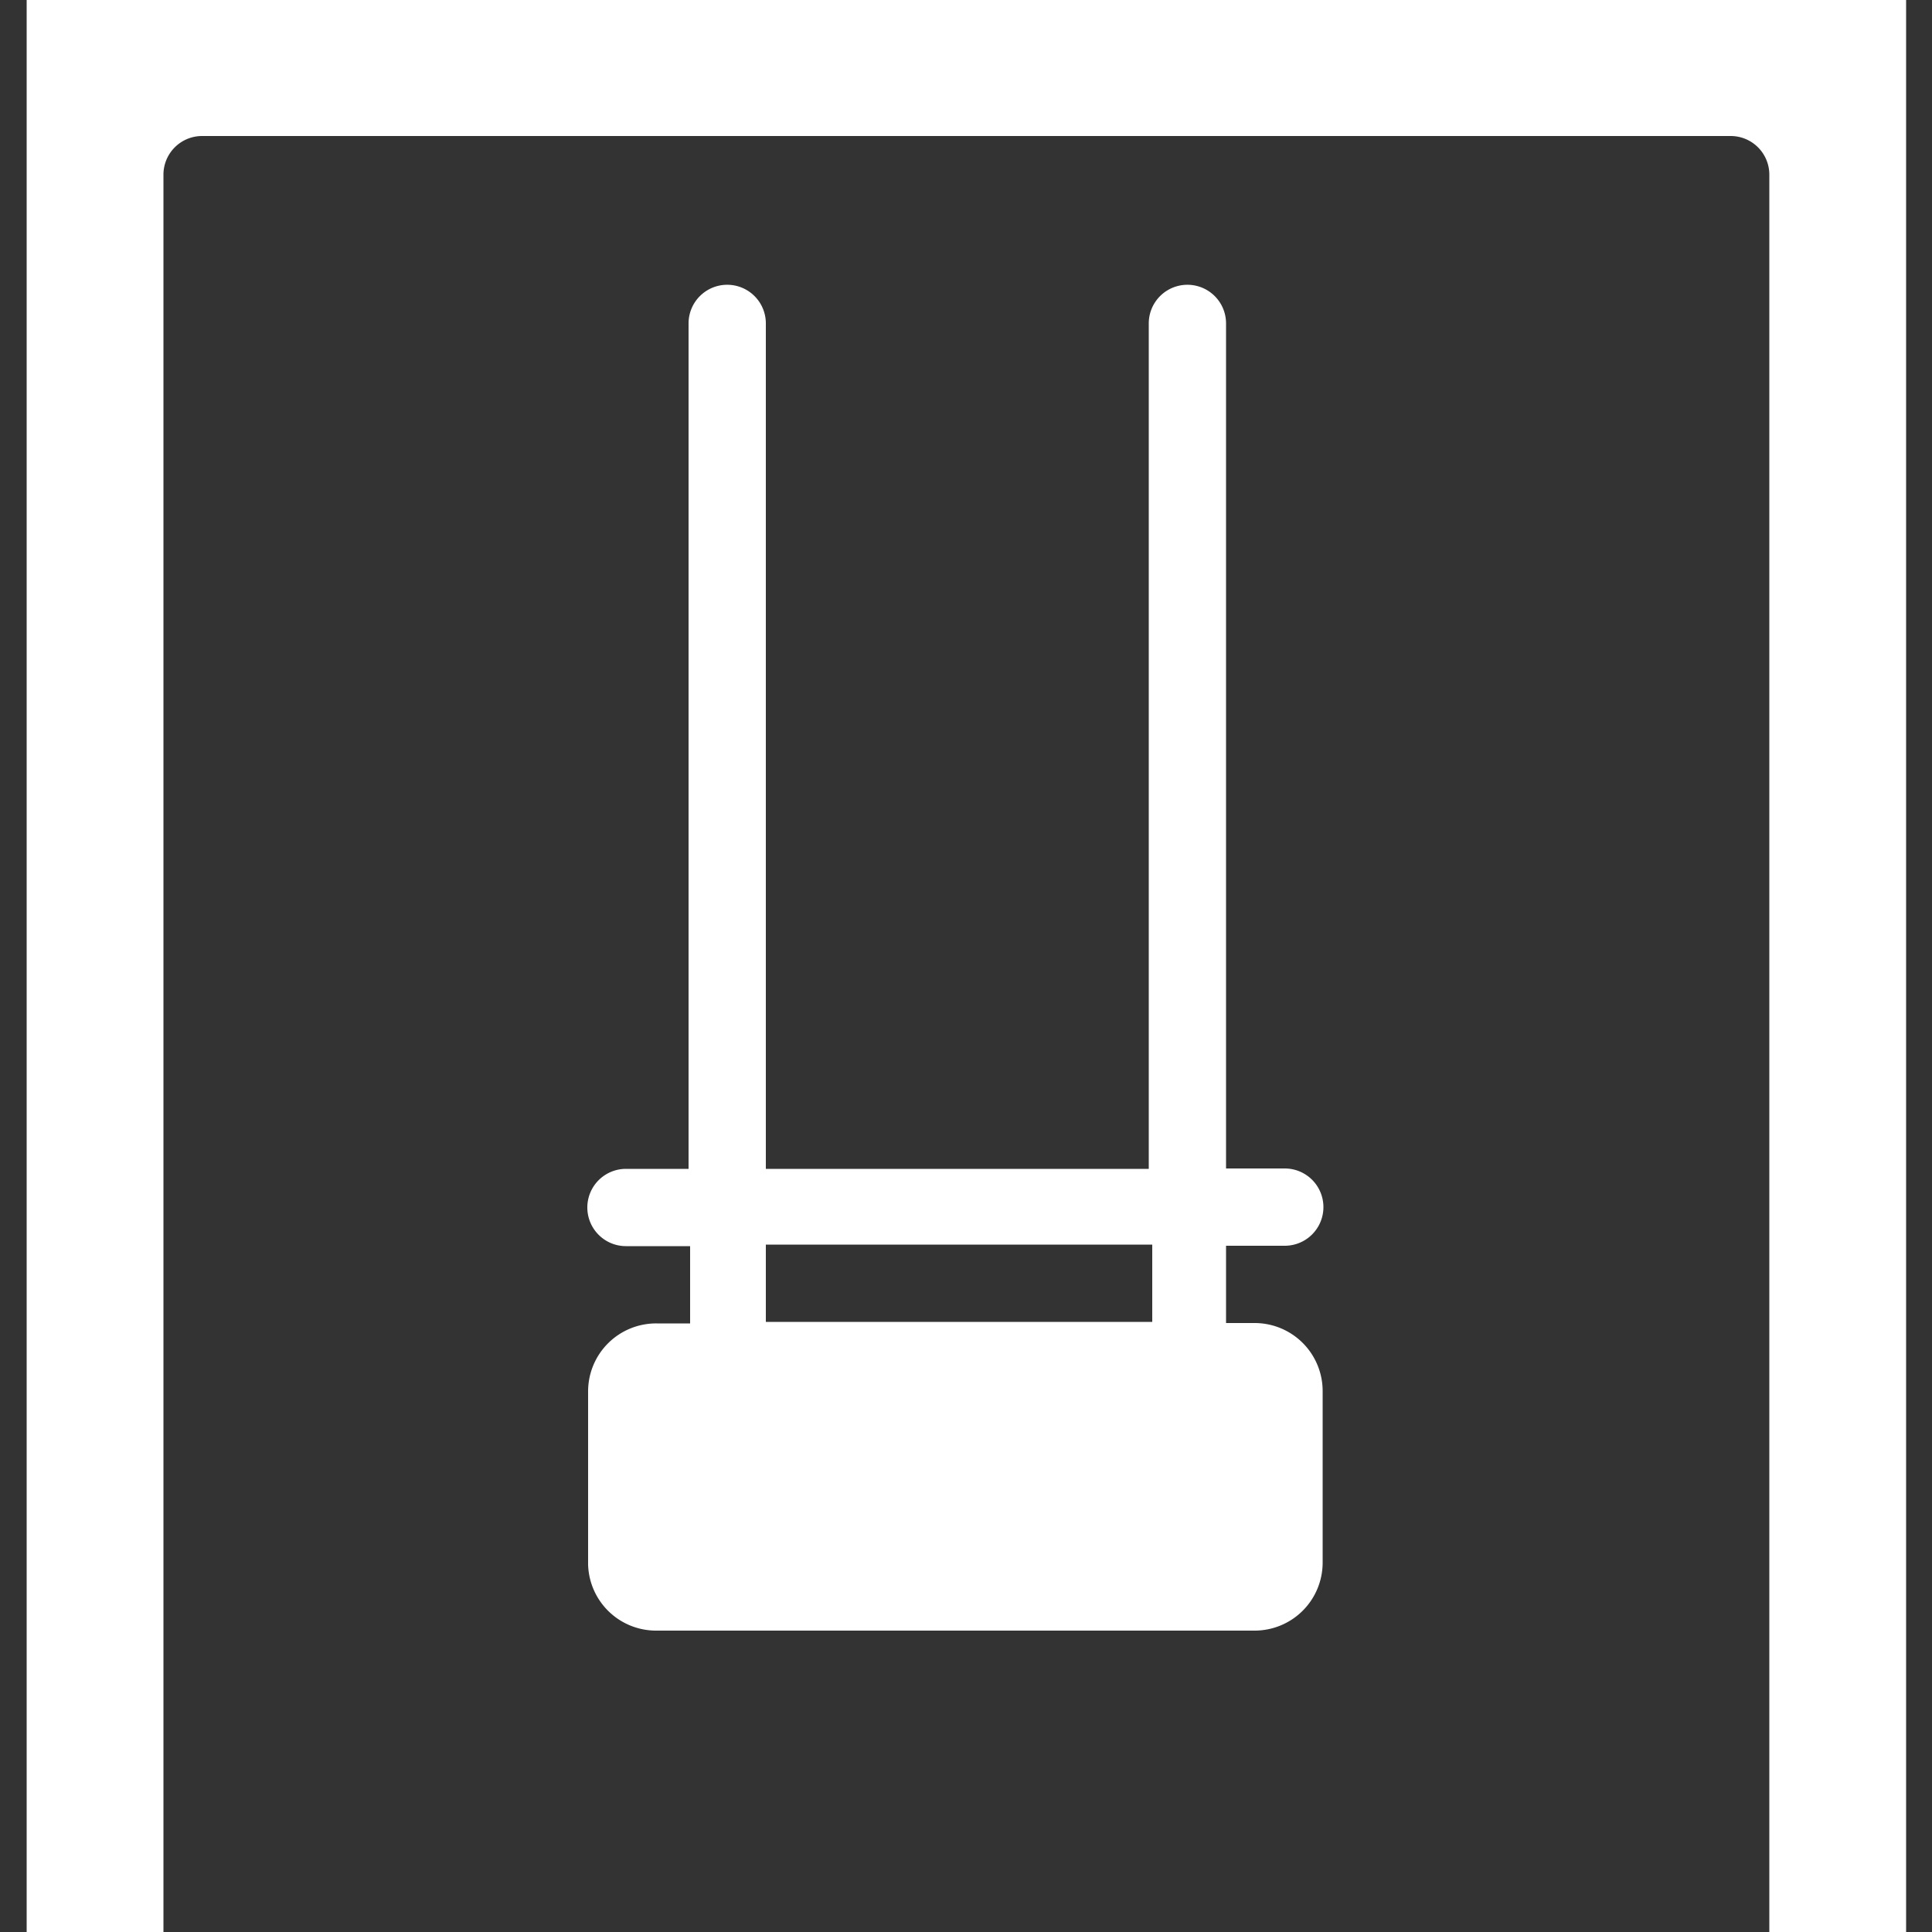
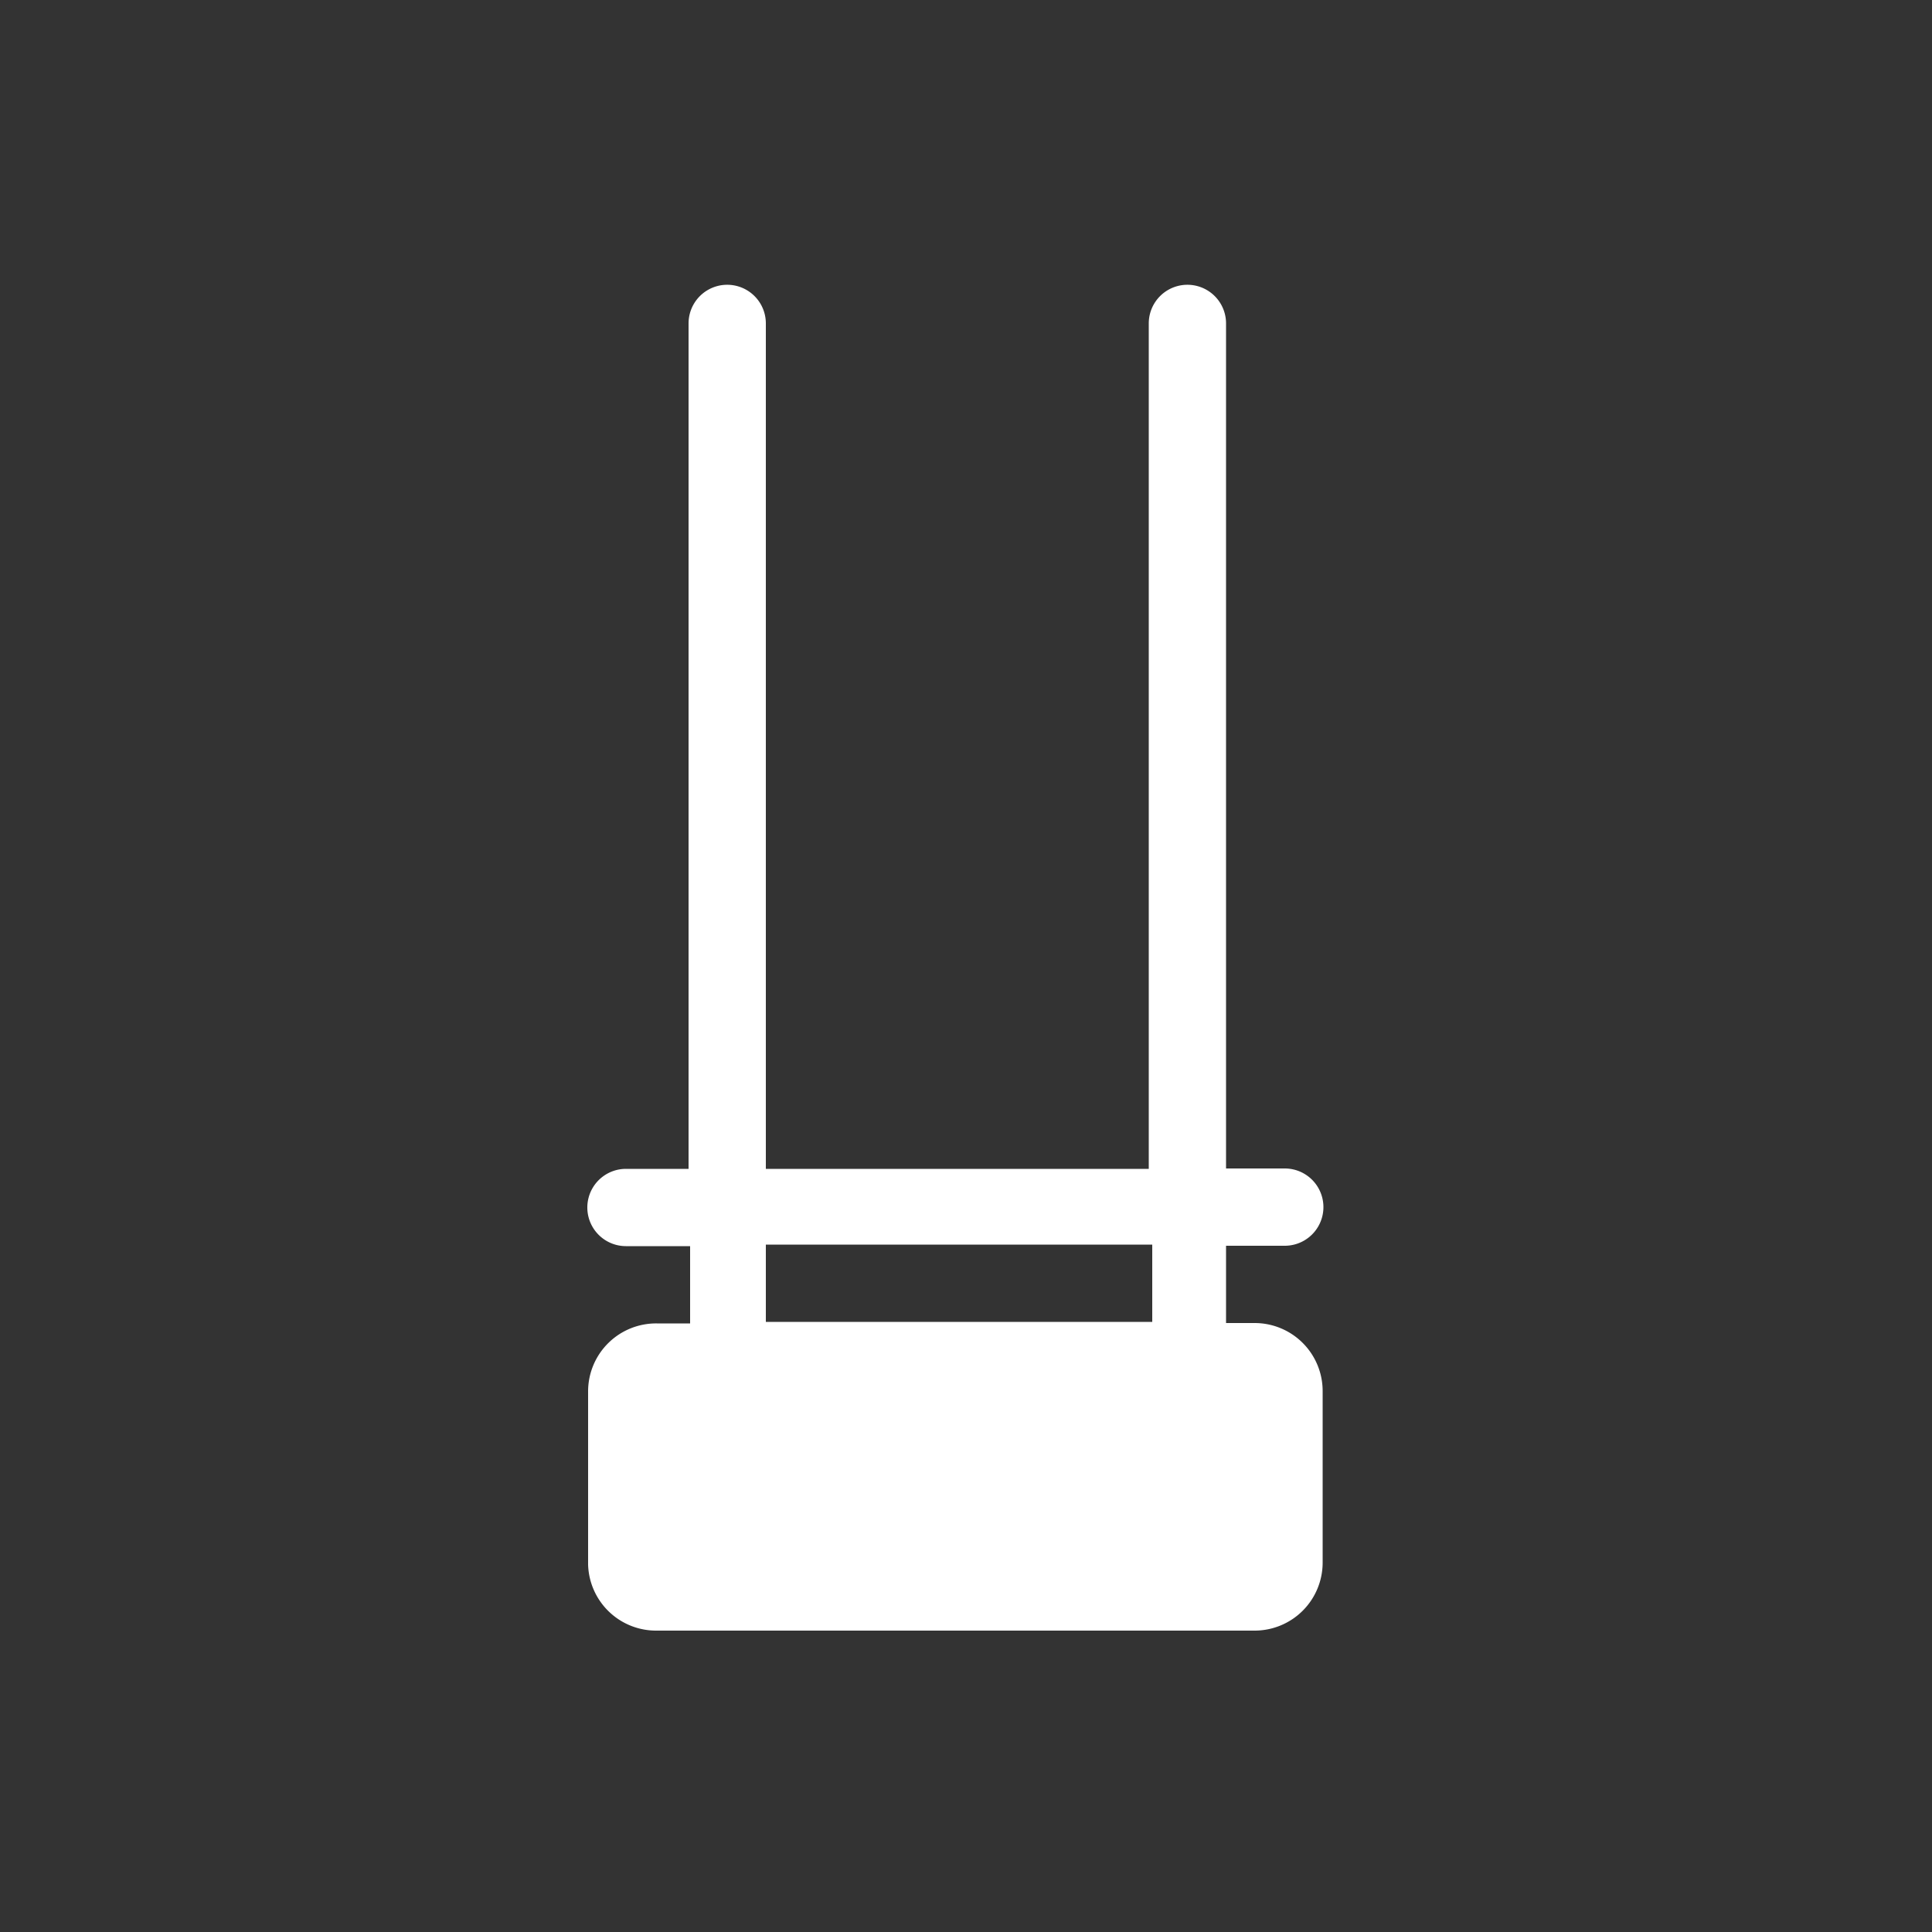
<svg xmlns="http://www.w3.org/2000/svg" id="schaukel" viewBox="0 0 50 50">
  <rect x="0" y="0" width="50" height="50" fill="#333333" stroke="none" />
  <defs>
    <style>.cls-1{fill:#fff;}</style>
  </defs>
-   <path class="cls-1" d="M4.23,4.52a1,1,0,0,1,1-1H44.79a1,1,0,0,1,1,1V50h3.54V0H.69V50H4.23V4.52Z" />
  <path class="cls-1" d="M19.82,32.21h10v2H19.82v-2Zm14.41,8.23V36a1.76,1.76,0,0,0-1.76-1.76h-.74v-2h1.52a1,1,0,1,0,0-2H31.73V8.37a1,1,0,0,0-2,0V30.25H19.82V8.37a1,1,0,1,0-2,0V30.25H16.2a1,1,0,1,0,0,2h1.66v2H17A1.76,1.76,0,0,0,15.22,36v4.49A1.76,1.76,0,0,0,17,42.2H32.47a1.76,1.76,0,0,0,1.76-1.76Z" />
</svg>